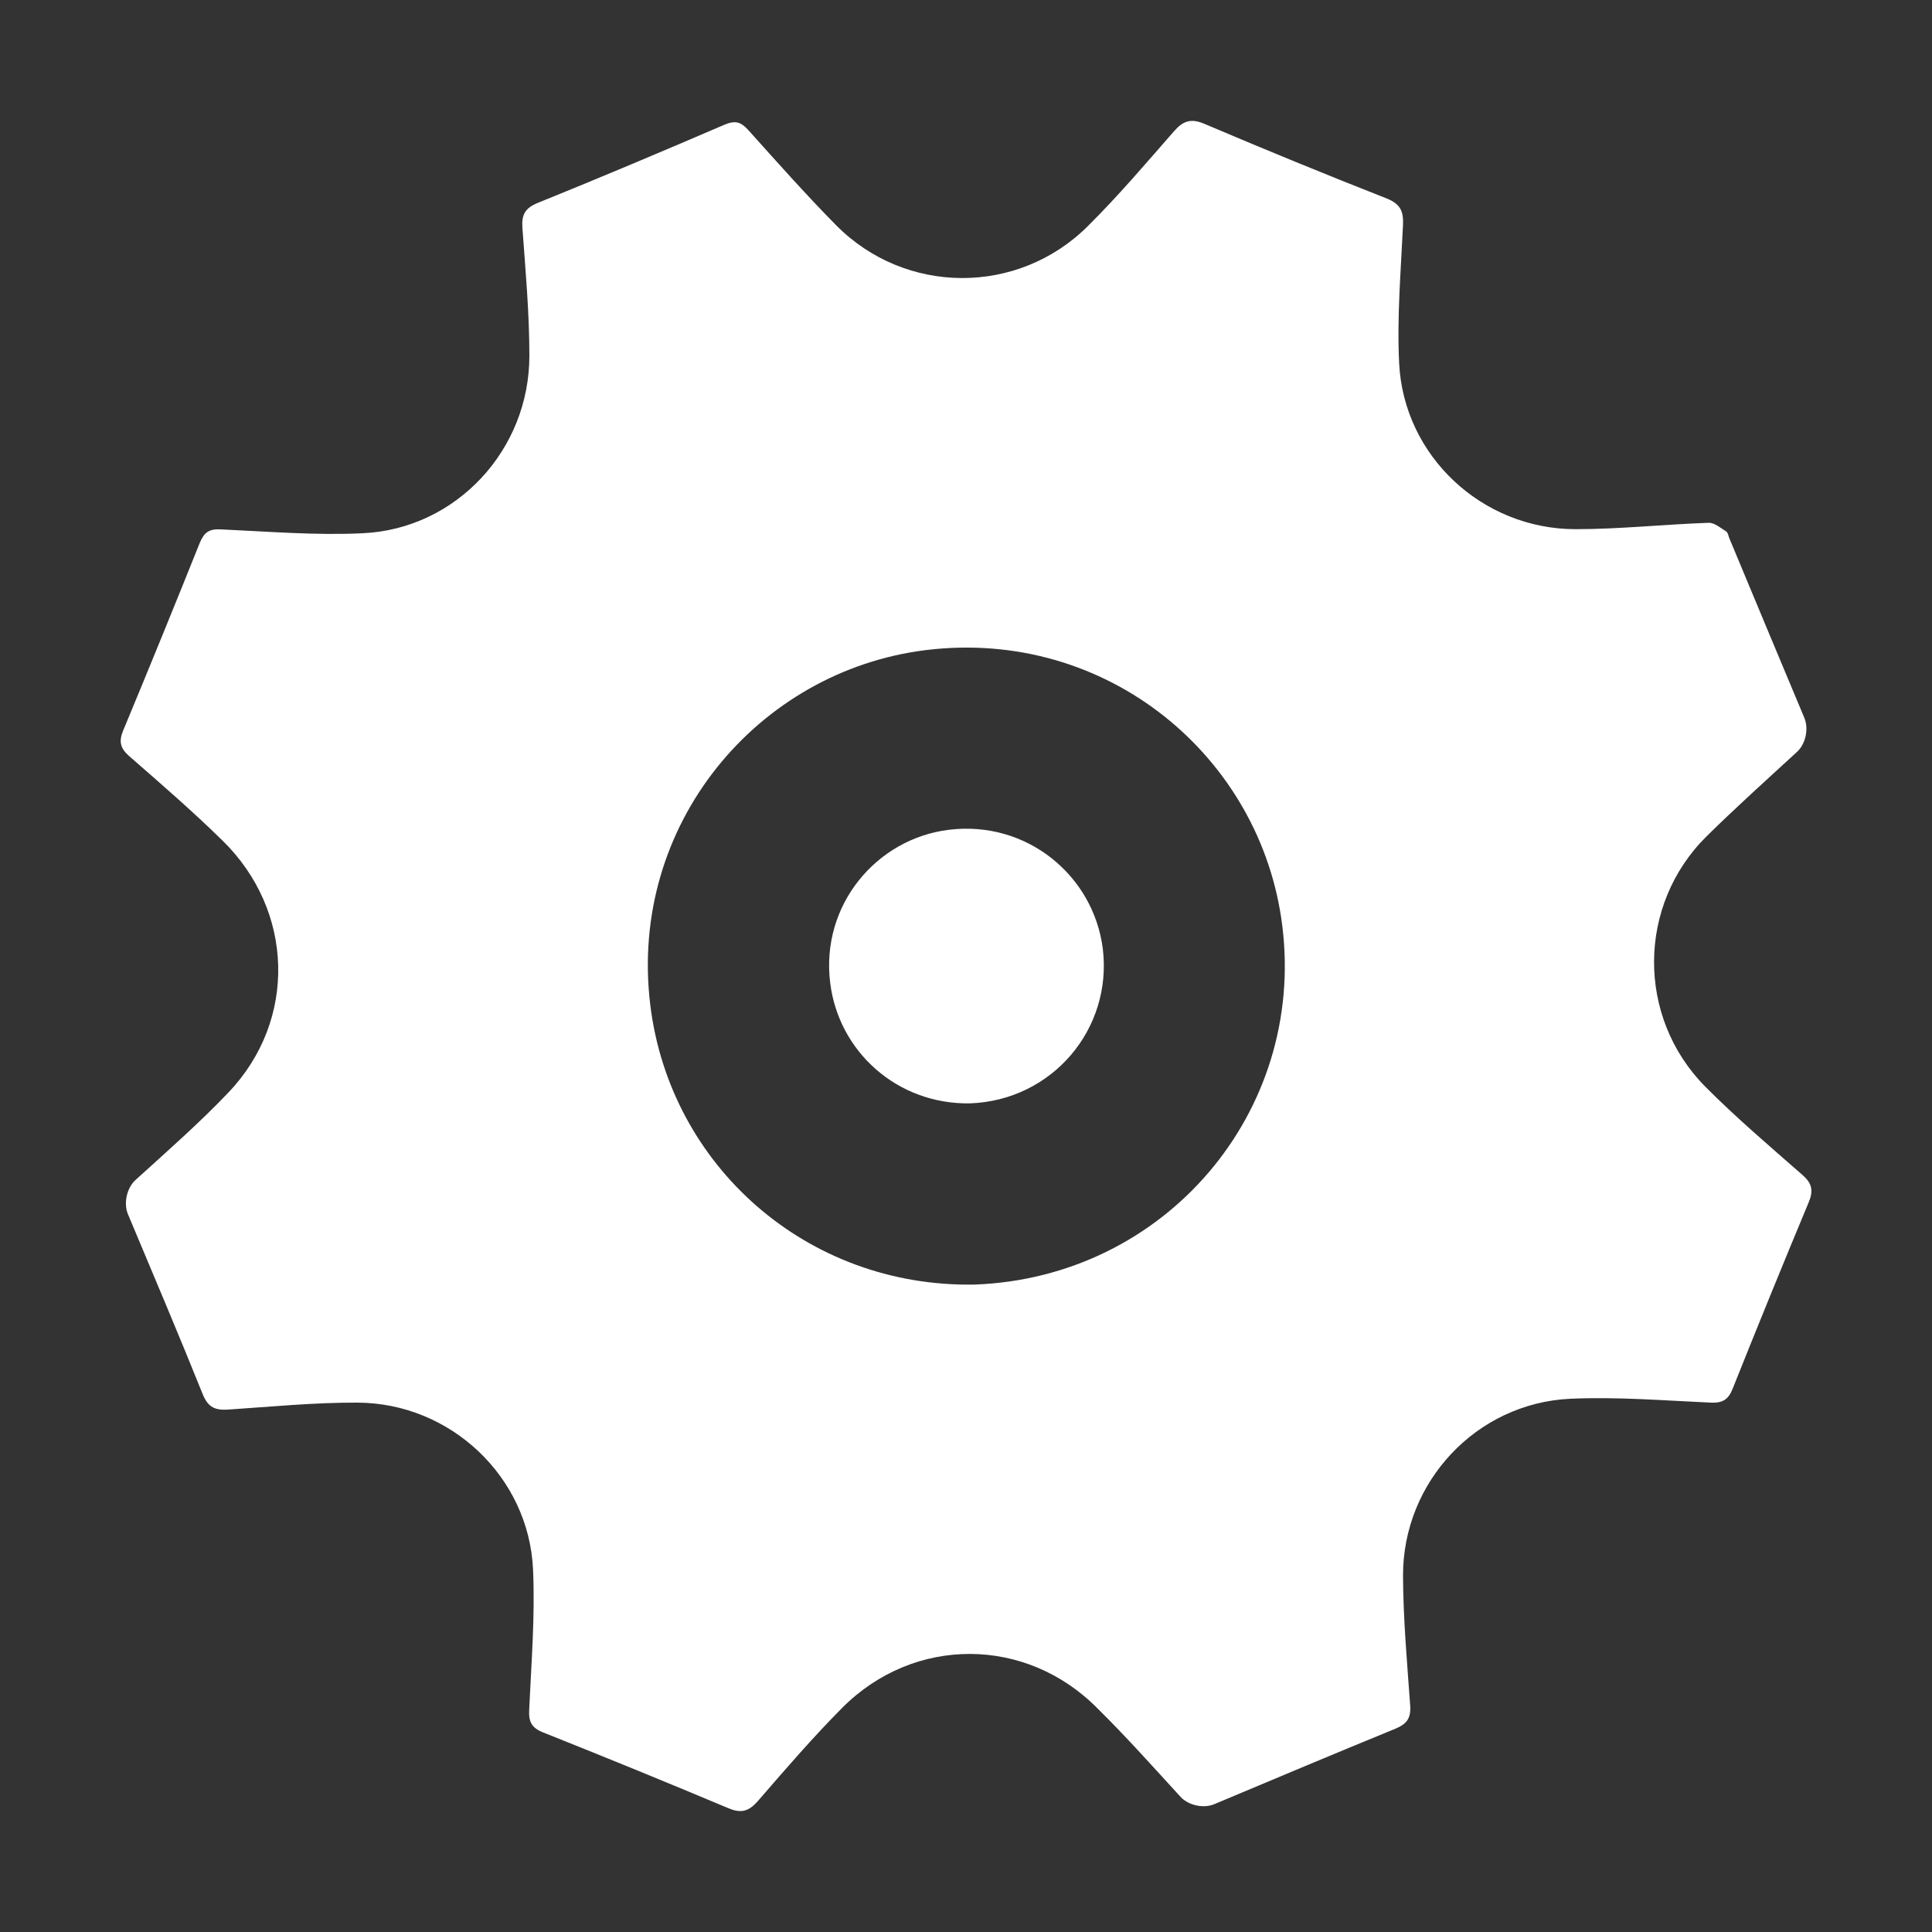
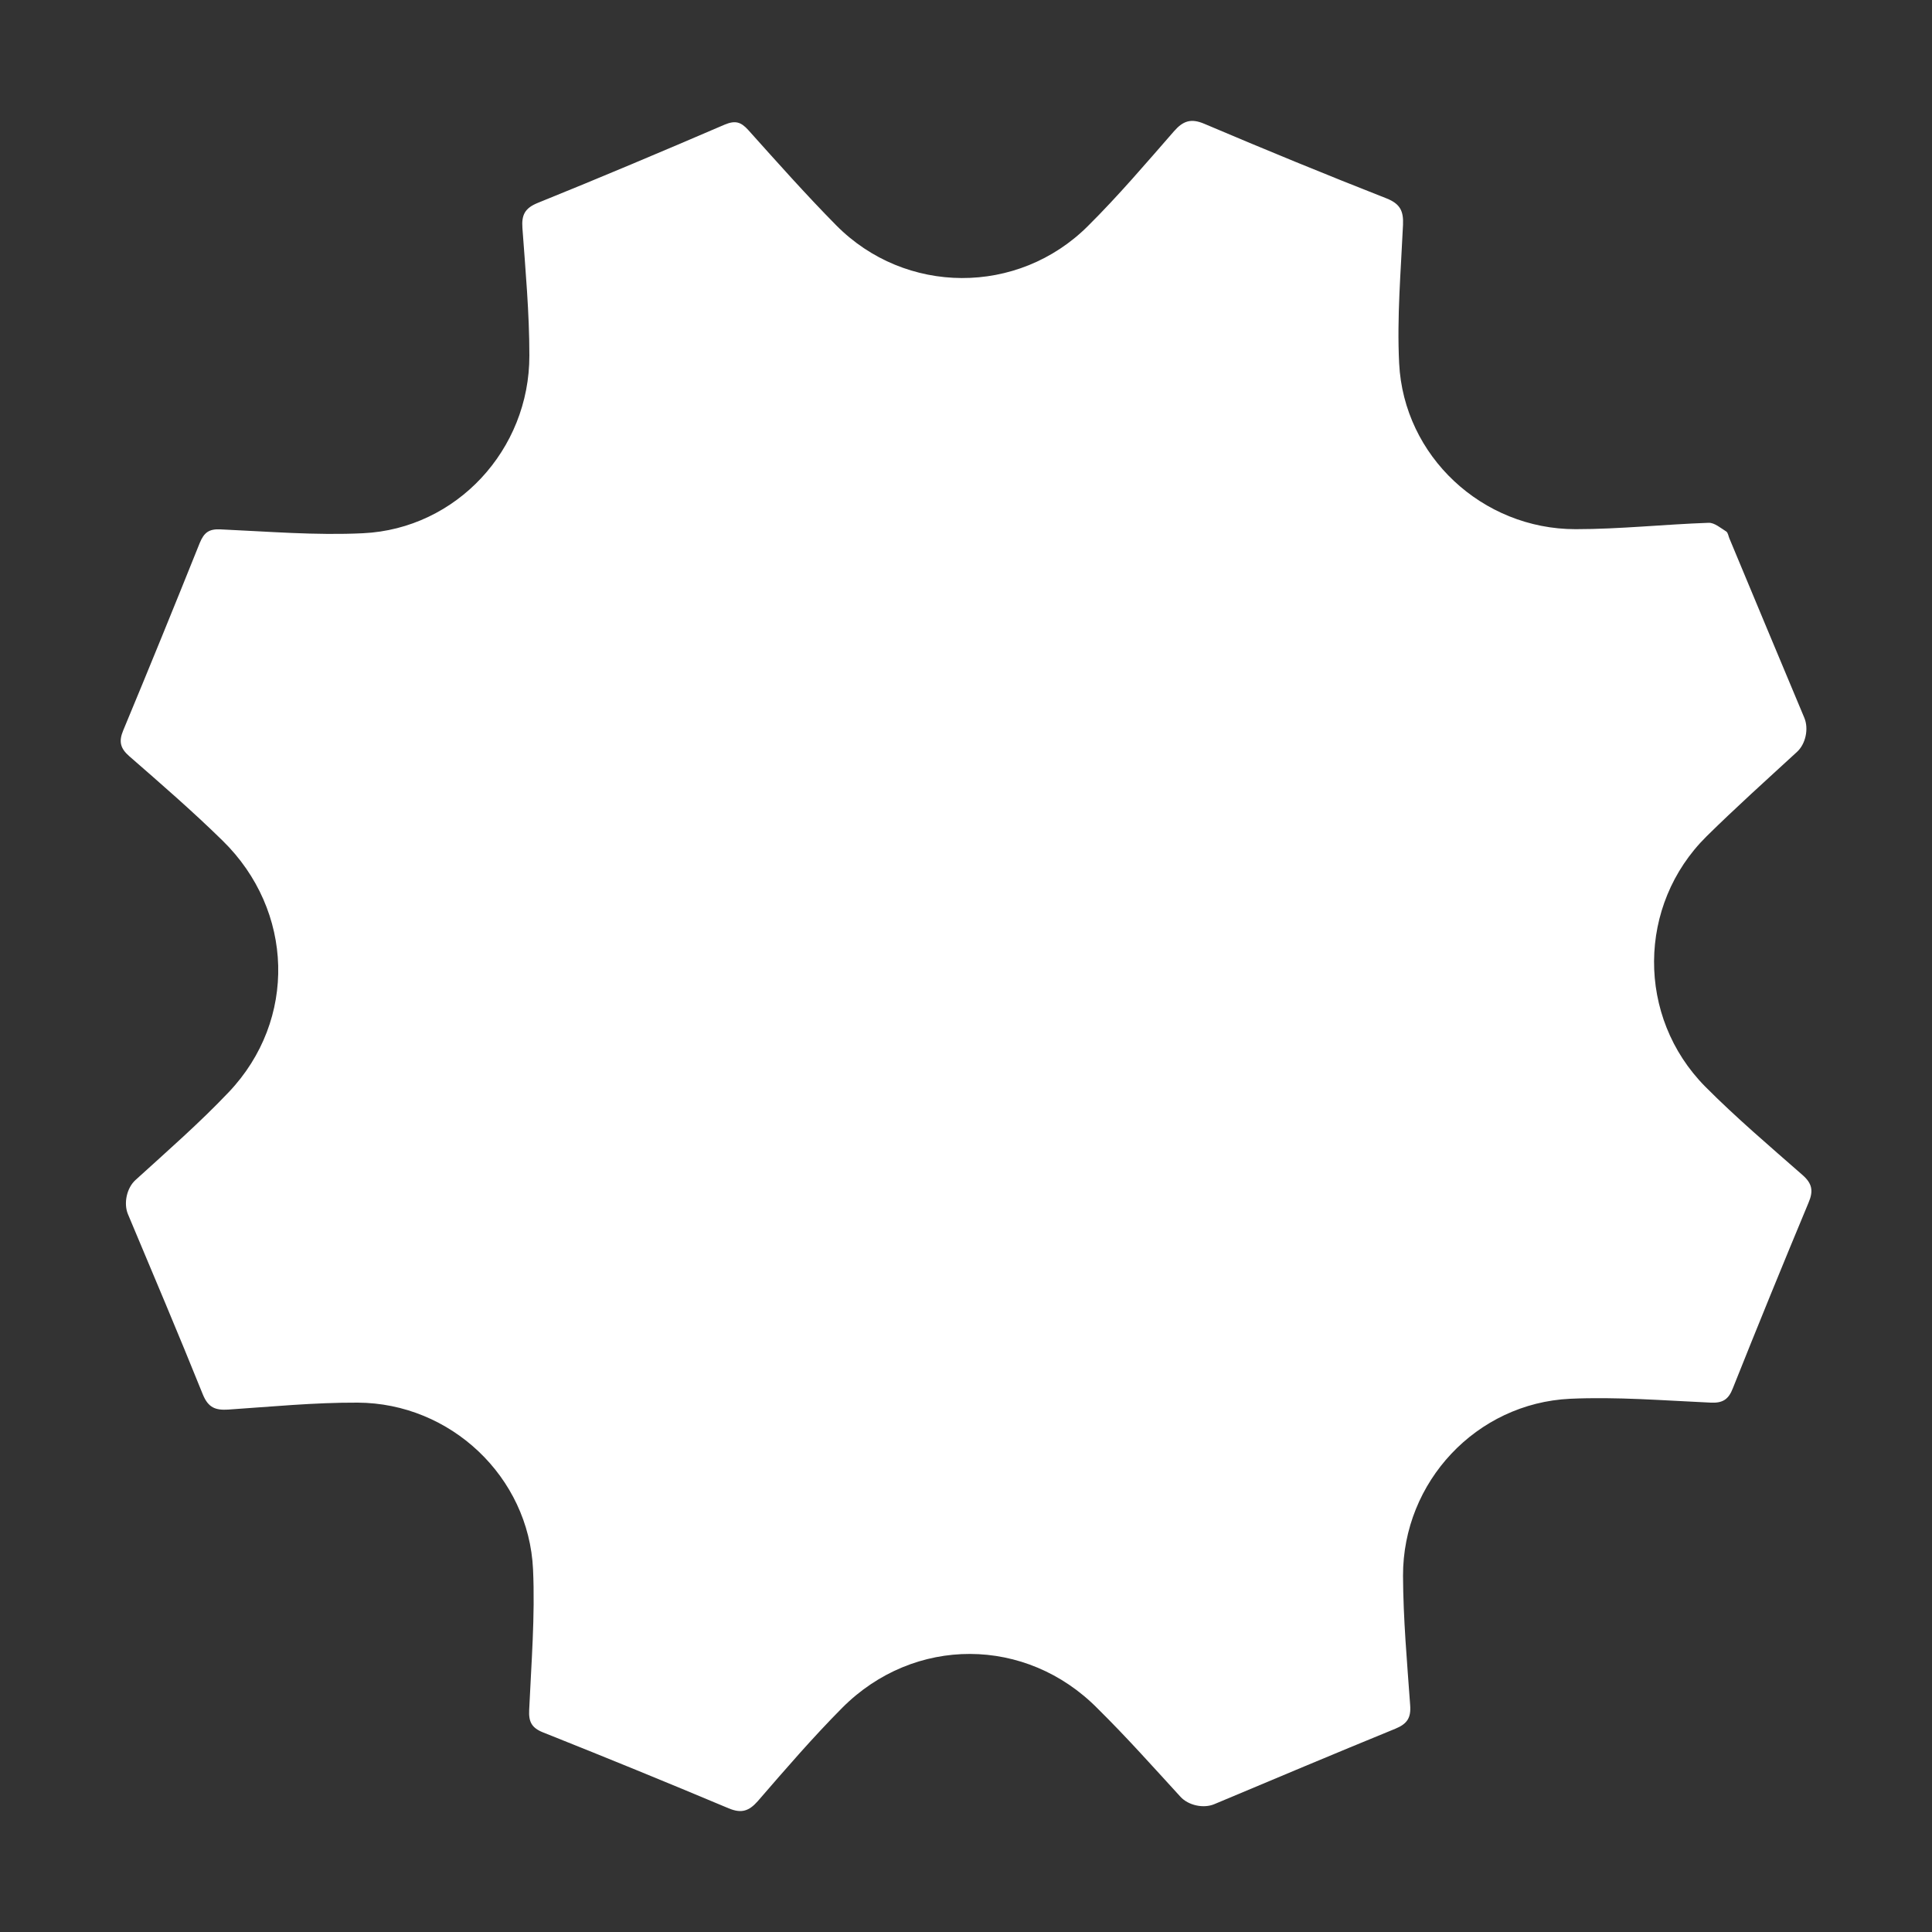
<svg xmlns="http://www.w3.org/2000/svg" class="bi bi-collection" fill="#fff" height="1000" width="1000">
  <rect width="100%" height="100%" fill="#333333" stroke="none" />
-   <path d="M933 608.2c-17.1-15-34.4-29.7-50.4-45.8-35.6-36-35.2-94 0.7-129.5 15-14.8 30.7-28.9 46.8-43.7 4.5-4.1 6.2-12 3.8-17.7-13-31-25.9-61.9-38.8-92.9-0.5-1.2-0.7-2.9-1.6-3.5-2.9-1.8-6.1-4.6-9.1-4.5-23 0.8-46 3.3-68.9 3.3-48.3 0-88.9-37.8-91.3-85.8-1.2-23.9 0.9-47.9 2-71.8 0.3-7.1-1.5-10.8-8.5-13.6-31.6-12.4-63-25.3-94.3-38.6-7-3-11.1-1.5-15.8 3.9-14.5 16.6-28.8 33.4-44.5 49-36.2 36.1-94.5 35.8-130.3-0.4-15.7-15.9-30.6-32.7-45.5-49.3-3.8-4.2-6.7-5.1-12.2-2.8-32.1 13.8-64.3 27.4-96.7 40.5-6.7 2.7-8.5 6.2-8 13 1.6 22 3.6 44 3.6 66 0.1 48.8-37.8 89.7-86.1 92-24.5 1.2-49.2-0.9-73.8-2-6-0.3-8.5 1.7-10.7 7-13 32.4-26.2 64.8-39.6 97-2.4 5.7-1.6 9.3 3.1 13.4 16.4 14.3 32.8 28.5 48.3 43.7 37 36.2 38.7 92.8 3.2 130.2-15.1 15.9-31.7 30.4-48.3 45.5-4.5 4.1-6.2 12-3.9 17.6 13 31 26.2 62.1 38.8 93.4 2.8 6.8 6.5 8.2 13.1 7.8 22.3-1.5 44.6-3.7 67-3.6 48.1 0.2 88.6 38.4 90.8 86.3 1.1 24.2-0.9 48.5-2 72.8-0.3 6 1.2 9.2 7.2 11.6 32.2 12.8 64.2 25.9 96.1 39.3 6.5 2.7 10.4 1.5 15-3.7 14.2-16.4 28.4-32.9 43.7-48.3 37.2-37.4 95.3-37.2 132.3 0.4 14.8 14.6 28.6 30.1 42.8 45.6 4.1 4.5 12 6.2 17.6 3.8 31.2-13.1 62.3-26.2 93.6-39 6.1-2.5 8.2-5.6 7.7-12.2-1.6-22.3-3.6-44.6-3.7-67-0.1-48.6 38-89.3 86.5-91.6 24.2-1.1 48.5 0.9 72.8 2 6.2 0.3 9.2-1.7 11.4-7.4 12.8-32.1 25.9-64.2 39.2-96.1 2.6-6.1 1.9-9.9-3.1-14.3z m-428.8 56.7c-86.7 1.4-157.4-61.5-167.6-144.6-11.5-93.5 55.7-173 142.5-183.8 93.9-11.6 173.7 55.2 184.6 142.6 12.1 96.5-60.6 182.3-159.5 185.8z m-13.1-235.4c-37.4 4.6-66.4 38.9-61.4 79.2 4.4 35.8 34.9 63 72.3 62.4 42.6-1.5 73.9-38.5 68.8-80.1-4.8-37.7-39.2-66.5-79.7-61.5z" />
+   <path d="M933 608.2c-17.1-15-34.4-29.7-50.4-45.8-35.6-36-35.2-94 0.7-129.5 15-14.8 30.7-28.9 46.8-43.7 4.5-4.1 6.2-12 3.8-17.7-13-31-25.9-61.9-38.8-92.9-0.5-1.2-0.7-2.9-1.6-3.5-2.9-1.8-6.1-4.6-9.1-4.5-23 0.8-46 3.3-68.9 3.3-48.3 0-88.9-37.8-91.3-85.8-1.2-23.9 0.9-47.9 2-71.8 0.3-7.1-1.5-10.8-8.5-13.6-31.6-12.4-63-25.3-94.3-38.6-7-3-11.1-1.5-15.8 3.9-14.5 16.6-28.8 33.4-44.5 49-36.2 36.1-94.5 35.8-130.3-0.4-15.7-15.9-30.6-32.7-45.5-49.3-3.8-4.2-6.7-5.1-12.2-2.8-32.1 13.8-64.3 27.4-96.7 40.5-6.7 2.7-8.5 6.2-8 13 1.6 22 3.6 44 3.6 66 0.1 48.8-37.8 89.7-86.1 92-24.5 1.2-49.2-0.9-73.8-2-6-0.3-8.5 1.7-10.7 7-13 32.4-26.2 64.8-39.6 97-2.4 5.7-1.6 9.3 3.1 13.4 16.4 14.3 32.8 28.5 48.3 43.7 37 36.2 38.7 92.8 3.2 130.2-15.1 15.9-31.7 30.4-48.3 45.5-4.5 4.1-6.2 12-3.9 17.6 13 31 26.2 62.1 38.8 93.4 2.8 6.8 6.5 8.2 13.1 7.8 22.3-1.5 44.6-3.7 67-3.6 48.1 0.2 88.6 38.4 90.8 86.3 1.1 24.2-0.9 48.5-2 72.8-0.3 6 1.2 9.2 7.2 11.6 32.2 12.8 64.2 25.9 96.1 39.3 6.5 2.7 10.4 1.5 15-3.7 14.2-16.4 28.4-32.9 43.7-48.3 37.2-37.4 95.3-37.2 132.3 0.4 14.8 14.6 28.6 30.1 42.8 45.6 4.1 4.5 12 6.2 17.6 3.8 31.2-13.1 62.3-26.2 93.6-39 6.1-2.5 8.2-5.6 7.7-12.2-1.6-22.3-3.6-44.6-3.7-67-0.1-48.6 38-89.3 86.5-91.6 24.2-1.1 48.5 0.9 72.8 2 6.2 0.3 9.2-1.7 11.4-7.4 12.8-32.1 25.9-64.2 39.2-96.1 2.6-6.1 1.9-9.9-3.1-14.3z m-428.8 56.7z m-13.1-235.4c-37.4 4.6-66.4 38.9-61.4 79.2 4.4 35.8 34.9 63 72.3 62.4 42.6-1.5 73.9-38.5 68.8-80.1-4.8-37.7-39.2-66.5-79.7-61.5z" />
</svg>